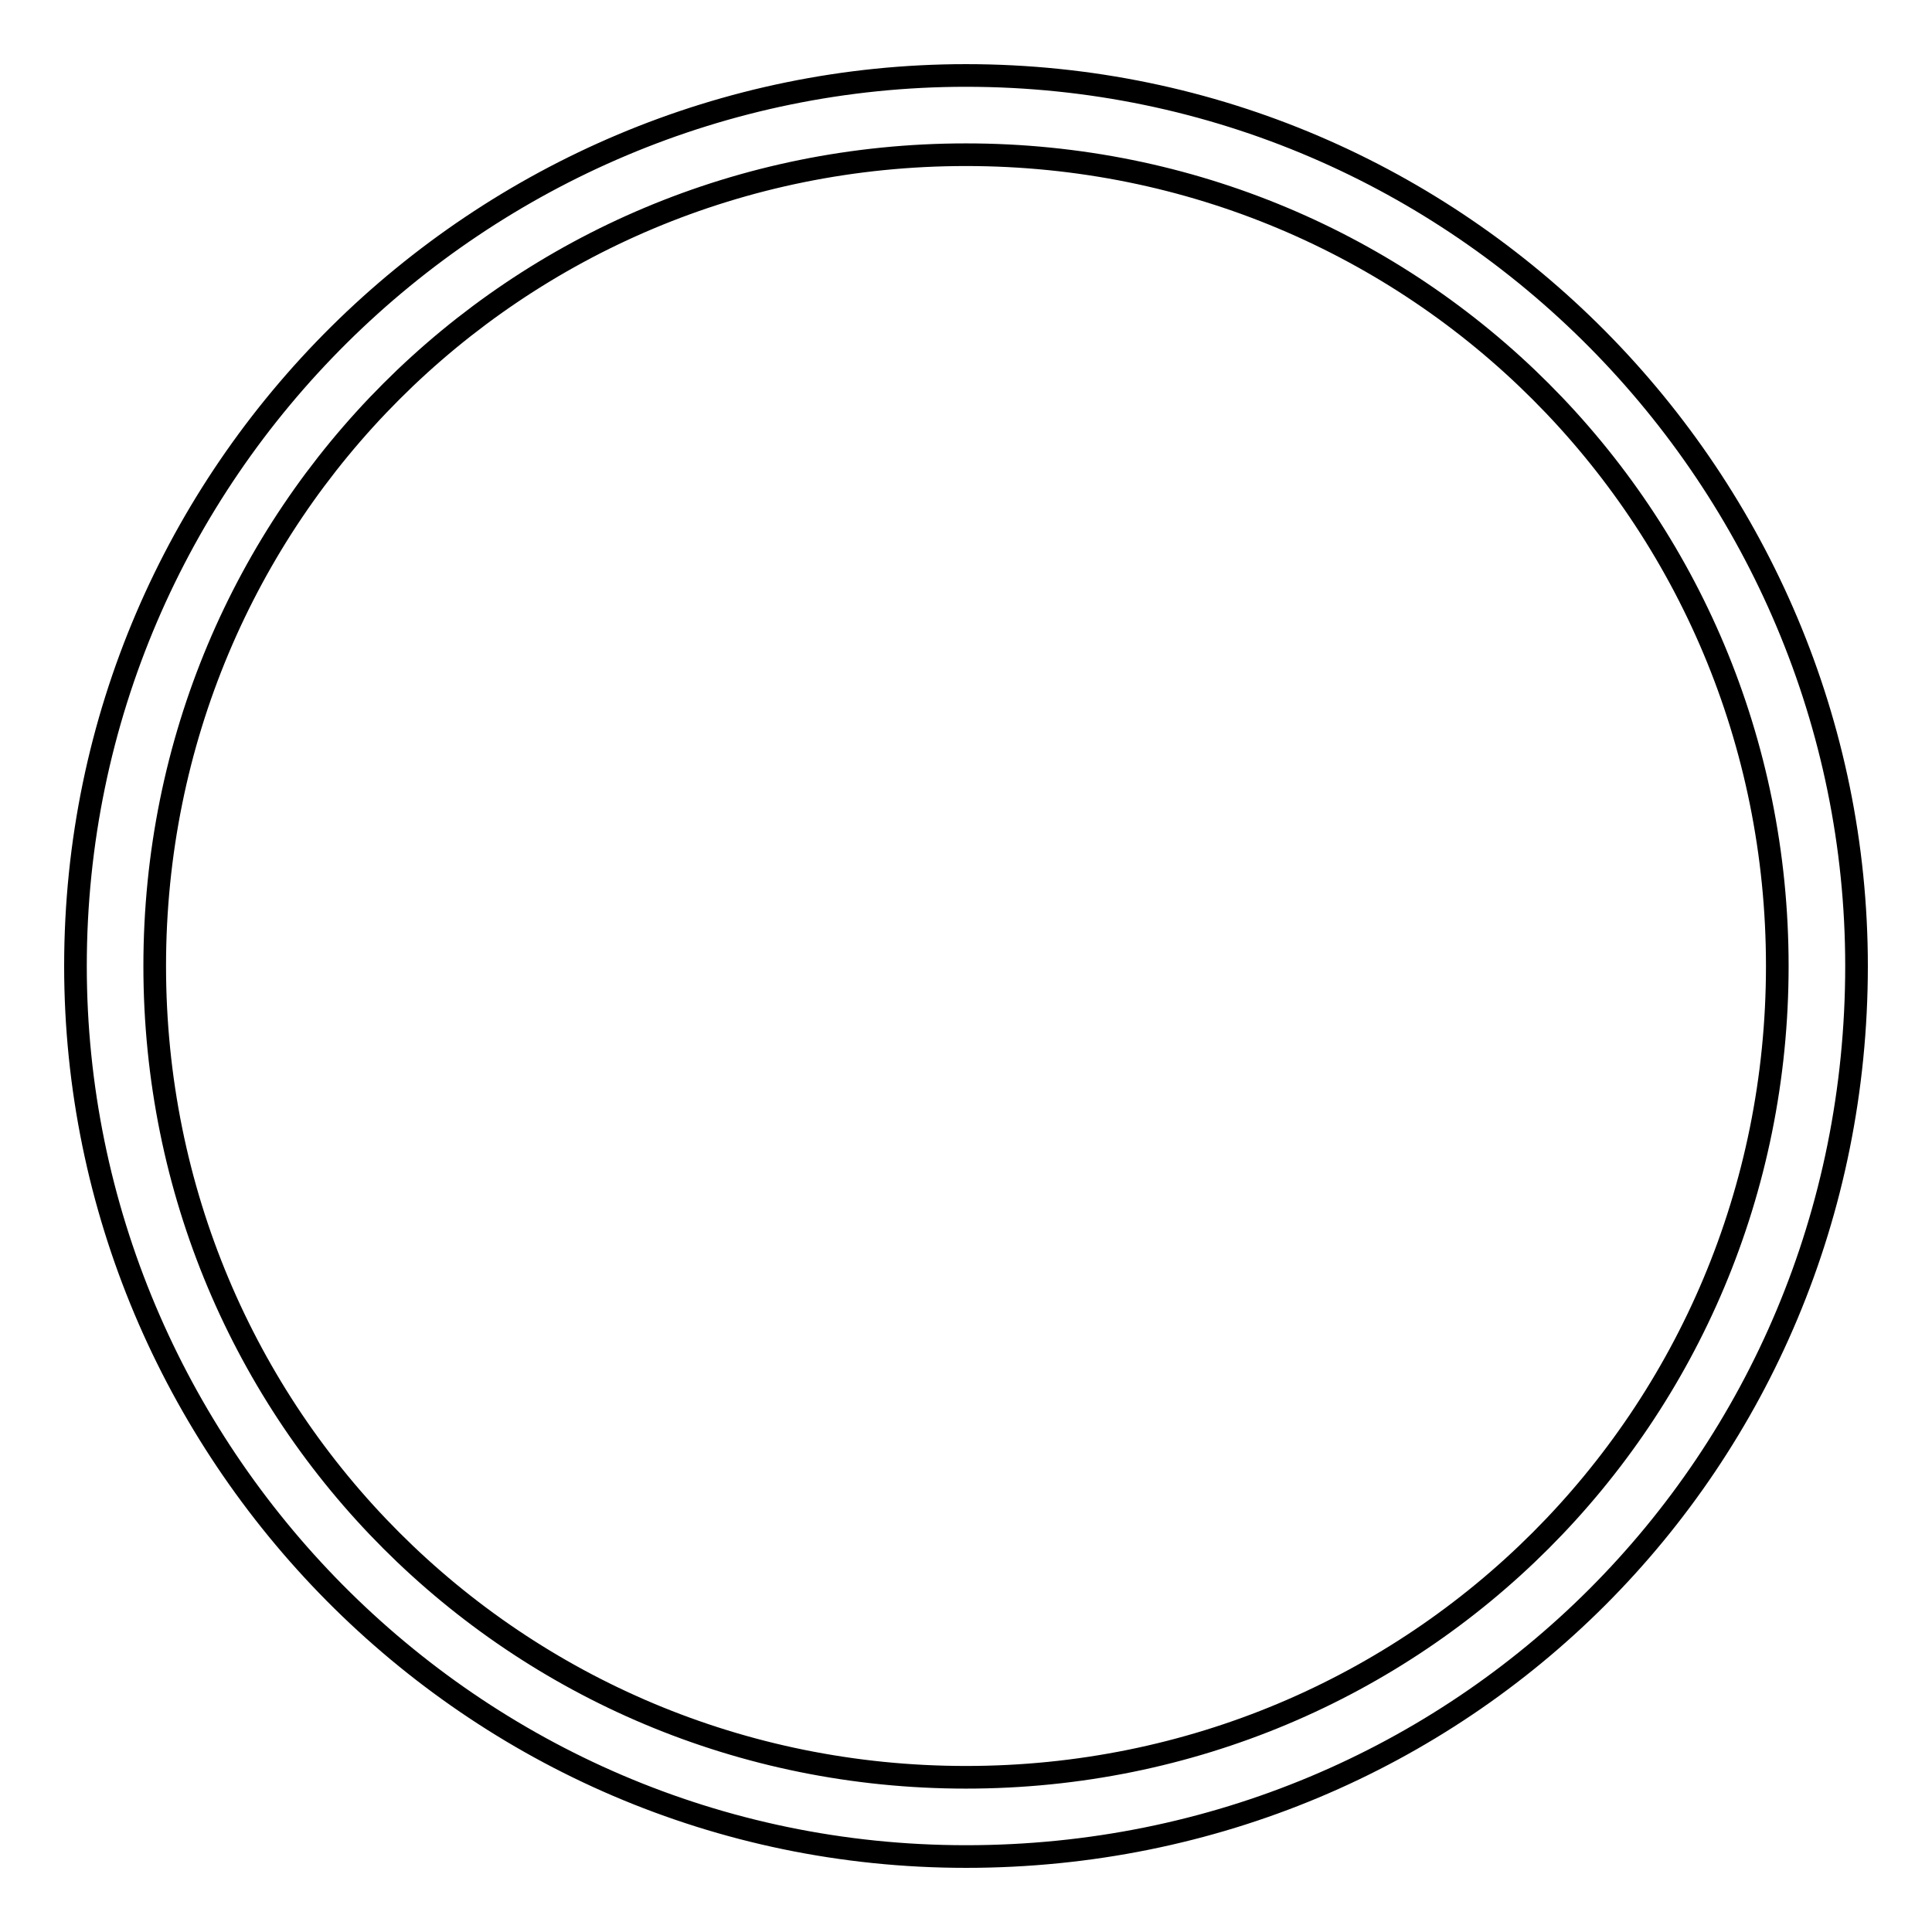
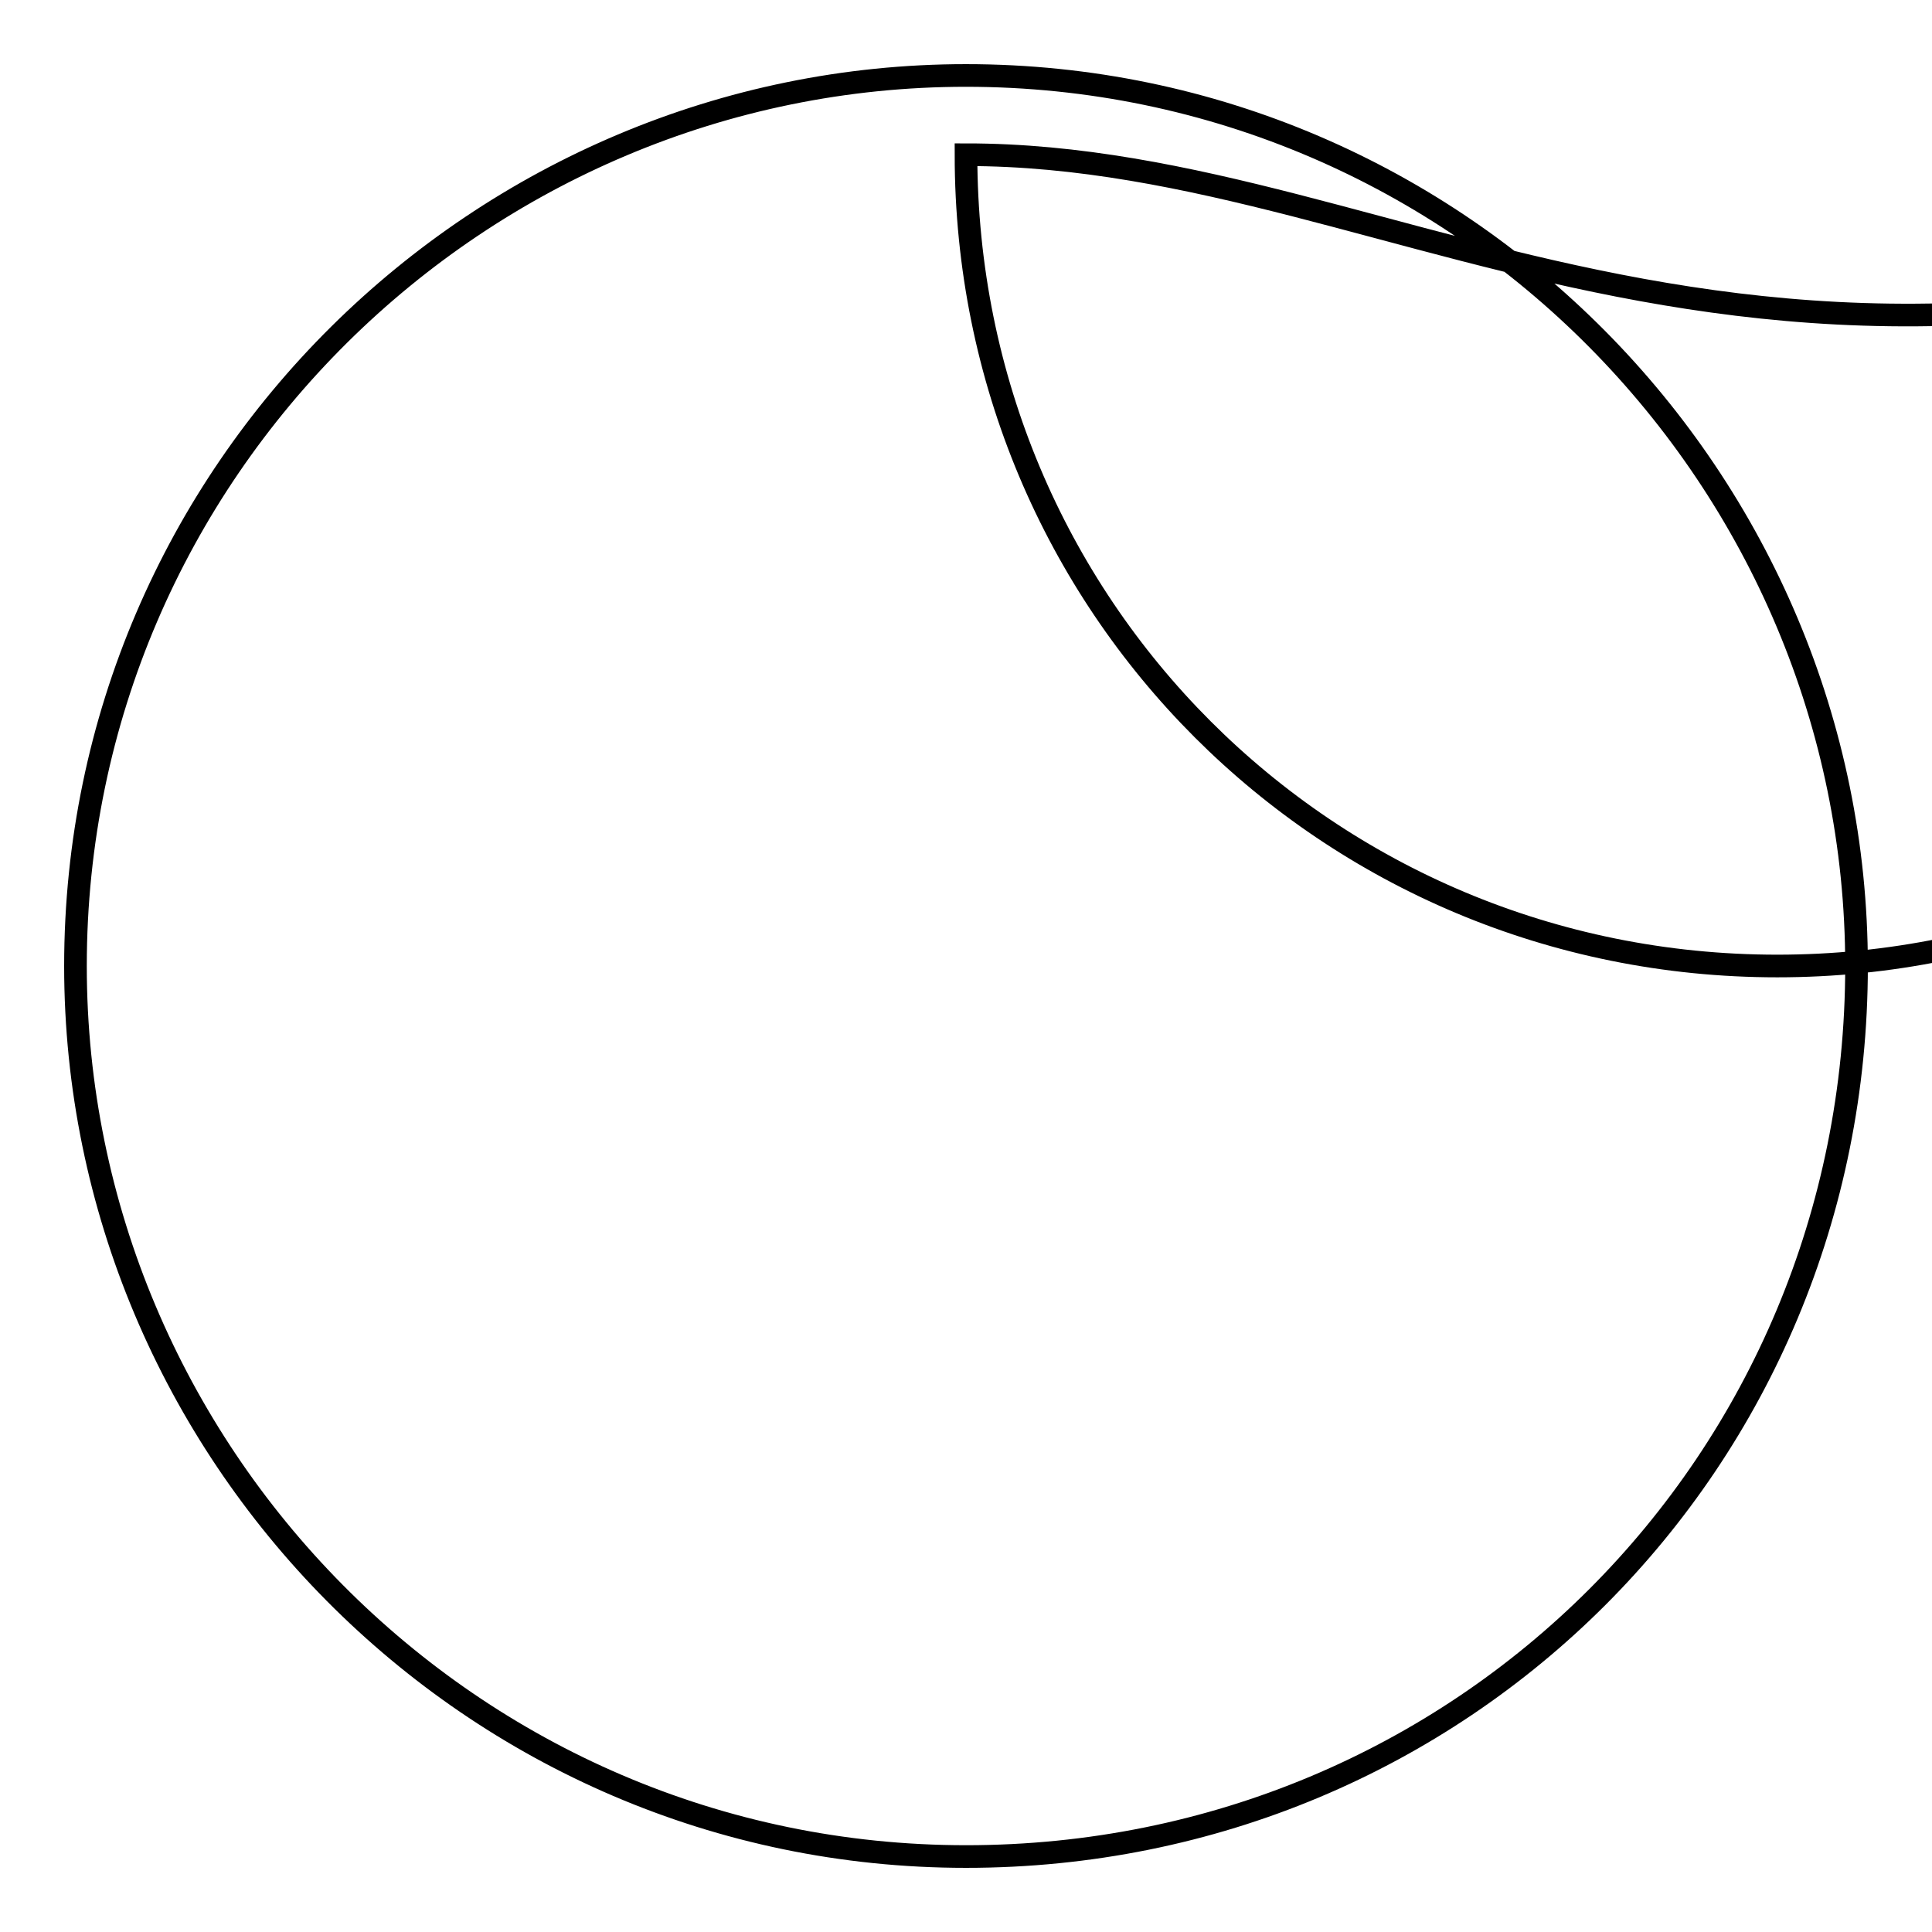
<svg xmlns="http://www.w3.org/2000/svg" version="1.1" x="0px" y="0px" viewBox="0 0 256 256" enable-background="new 0 0 256 256" xml:space="preserve">
  <g>
    <g>
-       <path stroke-width="3" fill-opacity="0" stroke="#000000" d="M128,246c-65.7,0-118-53.8-118-118C10,62.3,63.8,10,128,10c65.7,0,118,53.8,118,118C246,193.7,193.7,246,128,246z M128,20.5C68.3,20.5,20.5,68.3,20.5,128c0,59.7,47.8,107.5,107.5,107.5c59.7,0,107.5-47.8,107.5-107.5C235.5,68.3,187.7,20.5,128,20.5z" />
+       <path stroke-width="3" fill-opacity="0" stroke="#000000" d="M128,246c-65.7,0-118-53.8-118-118C10,62.3,63.8,10,128,10c65.7,0,118,53.8,118,118C246,193.7,193.7,246,128,246z M128,20.5c0,59.7,47.8,107.5,107.5,107.5c59.7,0,107.5-47.8,107.5-107.5C235.5,68.3,187.7,20.5,128,20.5z" />
    </g>
  </g>
</svg>